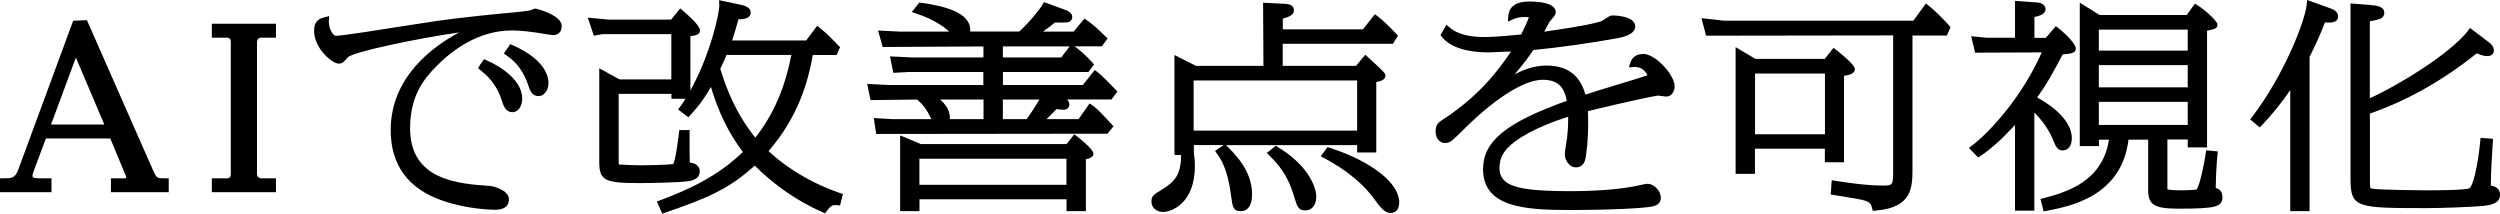
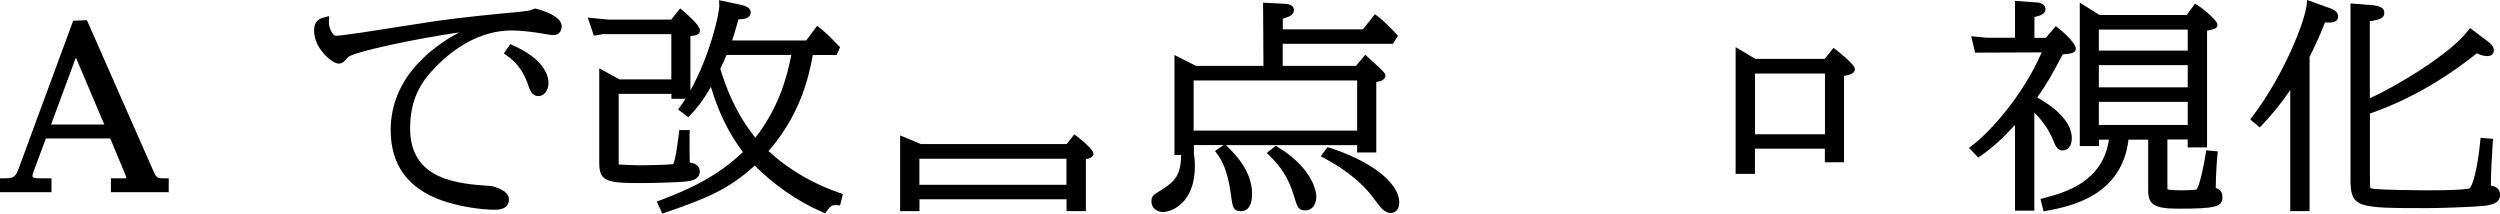
<svg xmlns="http://www.w3.org/2000/svg" id="_レイヤー_2" data-name="レイヤー 2" viewBox="0 0 276.76 23.66">
  <defs>
    <style>
      .cls-1 {
        fill: #000;
        stroke-width: 0px;
      }
    </style>
  </defs>
  <g id="_レイヤー_1-2" data-name="レイヤー 1">
    <g>
      <path class="cls-1" d="M17.01,19L9.62,2.23l-1.52.07L2.01,18.81c-.35.93-.75.93-1.61.93h-.4v1.54h5.7v-1.54h-1.35c-.75,0-.75-.14-.75-.27,0-.16.06-.34.12-.5l1.36-3.64h7.13l1.65,3.97c.05.1.1.23.13.41,0,0-.05.03-.22.03h-1.49v1.54h6.4v-1.54h-.4c-.82,0-.94,0-1.26-.74ZM5.65,13.79l2.75-7.42,3.15,7.42h-5.9Z" />
-       <path class="cls-1" d="M23.45,4.17h1.66c.13,0,.44,0,.44.5v14.57c0,.5-.29.5-.44.5h-1.66v1.54h7.1v-1.54h-1.66s-.44-.03-.44-.5V4.67c0-.2.12-.5.44-.5h1.66v-1.54h-7.1v1.54Z" />
      <path class="cls-1" d="M59.24.96c-.12,0-.23.05-.48.17-.22.05-.71.12-1.07.16-2.74.26-6.7.64-9.48,1.05-.57.08-1.83.28-3.31.51-2.96.47-7.02,1.11-7.72,1.11-.09,0-.2-.06-.3-.18-.3-.32-.5-.93-.47-1.45l.03-.55-.53.14c-.45.12-1.14.3-1.14,1.48,0,2,2.04,3.64,2.7,3.64.45,0,.61-.19,1.03-.69.61-.62,7.72-2.1,12.33-2.76-3.02,1.61-7.58,5.01-7.58,10.81,0,3.86,1.92,6.48,5.7,7.8,2.9,1.01,5.67,1.02,5.79,1.02.4,0,1.6,0,1.6-1.16,0-1.03-1.78-1.45-2.02-1.47-3.55-.24-8.92-.61-8.92-6.38,0-3.48,1.41-5.38,2.94-6.91,1.77-1.79,4.66-3.93,8.34-3.93.88,0,2.17.14,3.53.37.06.01.86.15.98.15.86,0,.99-.64.99-1.02,0-1.2-2.78-1.92-2.92-1.92Z" />
-       <path class="cls-1" d="M53.88,6.68l-.3-.13-.47.68-.18.33.29.23c.49.4,1.65,1.32,2.27,3.16.25.79.47,1.47,1.25,1.47.62,0,1.07-.64,1.07-1.52,0-1.85-2.03-3.39-3.94-4.22Z" />
      <path class="cls-1" d="M56.79,5.02l-.3-.13-.71,1.03.32.23c.53.38,1.62,1.17,2.3,3.07.25.76.47,1.42,1.22,1.42.61,0,1.1-.65,1.1-1.45,0-.73-.38-2.59-3.93-4.17Z" />
      <path class="cls-1" d="M85.05,16.76c3.35-3.83,4.44-7.85,4.93-10.67h2.64l.38-.87-.33-.33c-.34-.36-1.14-1.2-1.89-1.78l-.32-.25-1.21,1.62h-8.2c.18-.55.36-1.1.7-2.34.5,0,.92-.06,1.17-.31.12-.12.19-.28.19-.45,0-.54-.64-.73-.96-.82l-2.55-.54.03.52c.04.91-1.04,5.62-3.2,9.47V3.99c.62-.05,1.06-.16,1.06-.63,0-.58-1.57-1.91-1.88-2.17l-.31-.26-1,1.24h-6.94s-2.29-.22-2.29-.22l.67,2,.97-.17h7.61v5.01h-5.74l-2.24-1.23v10.36c0,2.04.58,2.35,4.4,2.35,1.29,0,4.34-.07,5.31-.19.94-.1,1.42-.47,1.42-1.11,0-.7-.64-.91-1.11-.98-.02-.81-.04-2.62-.02-3.17l.02-.42h-1.16l-.04.35c-.28,2.15-.37,2.69-.62,3.42-.88.09-2.84.13-3.6.13-.55,0-2.21-.06-2.43-.09,0-.01-.02-.07-.02-.27v-7.55h5.84v.55h1.56c-.19.3-.38.59-.59.86l-.23.32,1.13.86.25-.27c.61-.67,1.25-1.35,2.25-3.09.85,2.84,1.99,5.16,3.54,7.21-2.86,2.76-6.21,4.24-9.13,5.33l-.4.15.61,1.34.35-.12c4.64-1.6,7.05-2.61,9.88-5.2,2.14,2.15,4.79,3.98,7.5,5.16l.29.13.19-.26c.49-.66.67-.68,1.13-.65l.34.03.31-1.26-.35-.12c-4.08-1.41-6.71-3.54-7.86-4.62ZM87.6,6.09c-.47,2.46-1.42,5.89-3.98,9.15-2.22-2.75-3.27-5.62-3.88-7.62.38-.8.52-1.11.69-1.54h7.17Z" />
      <path class="cls-1" d="M119.24,15.11l-.31-.24-.85,1.08h-16.13l-2.3-.96v8.38h2.14v-1.31h16.28v1.31h2.14v-5.75c.36-.06.84-.21.84-.6,0-.53-1.79-1.9-1.81-1.91ZM118.06,17.57v2.89h-16.28v-2.89h16.28Z" />
-       <path class="cls-1" d="M123.71,10.14l-.24-.25c-.69-.71-1.55-1.6-1.97-1.91l-.31-.22-1.32,1.65h-8.84v-1.44h9.46l.63-.83-.22-.25c-.69-.77-1.57-1.52-1.95-1.76h3.03l.63-.87-.24-.24c-1.02-1.02-1.66-1.52-2.02-1.76l-.3-.2-1.2,1.44h-3.39c.56-.39,1.06-.79,1.33-1.01,1.29.02,1.54.02,1.75-.2.16-.16.16-.35.16-.42,0-.5-.53-.69-1.05-.88l-2.09-.76-.16.31c-.12.22-1.31,1.83-2.57,2.95h-5.43c0-.06.01-.11.01-.17,0-2.02-3.09-2.68-5.41-3.01l-.23-.03-.83,1.05.53.18c1,.34,1.87.72,2.91,1.41.1.07.4.32.71.58h-5.4s-2.49-.12-2.49-.12l.52,1.82,11.15-.06v1.22h-7.84s-2.5-.12-2.5-.12l.36,1.82,1.72-.09h8.25v1.44h-10.5s-2.36-.12-2.36-.12l.37,1.79,5.16-.06c.39.34.75.67,1.2,1.44.03.06.1.19.18.34.07.14.14.27.2.39h-4.26s-2.12-.12-2.12-.12l.27,1.76,25.59-.03.68-.82-.35-.38c-.76-.82-1.53-1.65-1.98-1.94l-.32-.21-1.22,1.74h-3.55c.28-.27.63-.61,1.1-1.11.24.03.62.07.78.07.48,0,.65-.32.65-.59,0-.2-.08-.38-.24-.55h4.91l.65-.88ZM115.07,11.02c-.33.56-.82,1.34-1.41,2.17h-2.64v-2.17h4.05ZM111.02,6.36v-1.22h7.4l-.94,1.22h-6.46ZM104.07,11.02h4.81v2.17h-3.72s0-.1,0-.15c0-.87-.53-1.54-1.1-2.03Z" />
      <path class="cls-1" d="M147.23,16.38l-.27-.09-.75,1.01.41.22c1.01.55,3.7,2.01,5.54,4.55.62.84,1.11,1.51,1.78,1.51.23,0,.96-.09.96-1.19,0-2.12-3.08-4.54-7.67-6.02Z" />
      <path class="cls-1" d="M141.47,16.28l-.24-.14-.99.79.32.32c1.16,1.15,2.06,2.34,2.67,4.4l.03.1c.35,1.15.46,1.54,1.25,1.54.84,0,1.21-.76,1.21-1.52,0-1.02-.89-3.47-4.25-5.48Z" />
      <path class="cls-1" d="M135.7,16.07h14.54v.81h2.12v-7.8c.42-.06,1.01-.23,1.01-.7,0-.22,0-.3-1.66-1.8l-.57-.52-1.02,1.23h-8.12v-2.44h12.2l.56-.9-.21-.22c-.71-.76-1.3-1.35-2.03-1.92l-.31-.24-1.33,1.68h-8.87v-1.18c.73-.21,1.23-.42,1.23-.94,0-.65-.71-.69-1.02-.71l-2.39-.12.04,6.99h-7.48l-2.37-1.2v11.07h.73c0,2.14-.66,2.93-2.12,3.83-.93.57-1.16.7-1.16,1.32,0,.73.64,1.16,1.27,1.16.92,0,3.54-.94,3.54-5.09,0-.59-.05-.97-.11-1.37v-.95h3.3l-.96.65.24.34c.4.56,1.14,1.62,1.52,4.5.17,1.33.23,1.83,1.1,1.83.46,0,1.24-.25,1.24-1.9,0-2.54-1.86-4.39-2.75-5.28l-.13-.13ZM132.14,14.46v-5.55h18.1v5.55h-18.1Z" />
-       <path class="cls-1" d="M181.89,5.98c-.7,0-1.19.33-1.39.92l-.18.55.58-.03c.98-.06,1.38.69,1.48.91-.13.05-.38.13-.66.22l-.13.04c-.39.13-1.42.45-2.57.79-1.29.39-2.72.83-3.51,1.09-.58-2.13-2.01-3.21-4.26-3.21-.81,0-1.94.11-3.57.97.73-.86,1.5-1.83,2.06-2.69,3.09-.31,6.2-.75,9.25-1.3,1.35-.23,2.03-.67,2.03-1.32,0-1.17-2.27-1.21-2.53-1.21-.21,0-.41.12-.86.42-.12.08-.22.15-.27.18-.52.21-2.05.58-6.41,1.2.09-.16.18-.33.26-.49.12-.24.24-.46.34-.62.03-.04.09-.12.17-.2.35-.4.51-.61.51-.84,0-1.07-1.98-1.19-2.84-1.19-.61,0-2.25,0-2.41,1.55l-.05.67.63-.27c.25-.11.57-.24,1.33-.24.17,0,.3.02.36.05-.1.33-.52,1.23-.85,1.89-.83.09-3.03.28-3.97.28-1.16,0-2.84-.11-3.94-1.05l-.37-.32-.65,1.16.17.21c.87,1.09,2.68,1.7,5.1,1.7.15,0,1.59-.06,2.54-.1-1.74,2.62-3.3,4.15-4.35,5.1-.99.89-2.49,2-3.03,2.32-.69.43-.97.68-.97,1.43,0,.84.51,1.28,1.02,1.28.57,0,.69-.12,2.18-1.59l.18-.18c3.4-3.32,6.49-5.23,8.48-5.23s2.44,1.19,2.66,2.33c-6.75,2.42-9.27,4.49-9.27,7.57,0,4.17,4.52,4.52,9.56,4.52,4.31,0,8.48-.19,9.28-.42.36-.09.84-.28.84-.96,0-.74-.75-1.52-1.46-1.52-.21,0-.52.07-.97.17l-.37.08c-1.88.37-4.32.56-7.26.56-5.98,0-7.8-.6-7.8-2.58,0-1.13.51-2.01,1.66-2.87,1.89-1.43,4.77-2.42,5.95-2.79,0,.64-.02,1.29-.12,2.26,0,.09-.04.29-.08.52-.1.65-.18,1.16-.18,1.38,0,.6.47,1.45,1.24,1.45.47,0,.82-.26,1-.77.19-.69.35-2.57.35-4.03,0-.67-.02-1.1-.03-1.43,4.2-1.02,7.44-1.7,7.75-1.72.07,0,.24.03.4.05.22.03.44.06.52.06.53,0,.93-.49.93-1.14,0-1.24-2.1-3.59-3.51-3.59Z" />
      <path class="cls-1" d="M204.14,17.97v-9.58c.82-.1,1.2-.34,1.2-.75,0-.54-2.04-2.09-2.06-2.11l-.31-.23-.96,1.22h-7.68l-2.19-1.3v14.03h2.14v-2.79h7.74v1.5h2.12ZM202.03,8.14v6.72h-7.74v-6.72h7.74Z" />
-       <path class="cls-1" d="M213.53.64l-.33-.25-1.38,1.9h-20.95s-2.51-.28-2.51-.28l.51,1.94,20.71-.03v14.74c0,1.85,0,1.88-1.14,1.88-1.72,0-3.61-.26-5.23-.52l-.43-.07-.11,1.58.36.06c2.31.37,3.12.51,3.39.61.63.19.71.4.82.82l.09.32.33-.03c4.06-.34,4.06-2.59,4.06-4.75V3.93h3.81l.4-.92-.16-.19c-.52-.61-1.66-1.73-2.25-2.18Z" />
      <path class="cls-1" d="M228.4,16.64c.48,0,.96-.42.96-1.35,0-1.8-1.91-3.46-3.84-4.5,1.04-1.45,1.57-2.39,2.83-4.77.04,0,.08,0,.12-.01.75-.07,1.33-.12,1.33-.62,0-.73-1.9-2.26-1.92-2.27l-.3-.22-1.1,1.29h-1.26V1.88c.64-.13,1.23-.34,1.23-.88,0-.25-.2-.69-.96-.73l-2.42-.17v4.08h-3.09s-1.76-.17-1.76-.17l.43,1.82,7.38-.03c-2.15,4.89-5.74,8.81-7.7,10.3l-.36.27,1.02,1.07.28-.19c1.18-.79,2.4-1.89,3.8-3.42v9.49h2.14v-10.85c.87.84,1.65,1.96,2.06,2.99.31.77.49,1.2,1.13,1.2Z" />
      <path class="cls-1" d="M245.29,20.81c.02-1.53.12-2.99.19-3.65l.04-.4-1.29-.12-.05.38c-.11.77-.6,3.34-.99,3.95-.25.06-1.03.1-1.64.1-1.26,0-1.56-.09-1.61-.12,0-.03,0-.11,0-.17v-5.34h2.25v.88h2.14V3.4c.96-.2,1.15-.28,1.15-.68s-1.44-1.66-2.17-2.12l-.32-.2-.91,1.26h-9.65l-2.19-1.37v15.88h2.12v-.71h1.11c-.71,4.74-4.92,5.86-7.21,6.47l-.37.1.34,1.37.38-.07c2.5-.48,8.28-1.58,9.02-7.87h2.18v5.62c0,1.58.71,2.02,3.31,2.02,4.17,0,4.91-.19,4.91-1.28,0-.4-.14-.86-.73-1ZM242.19,11.28v2.55h-9.84v-2.55h9.84ZM232.35,5.6v-2.32h9.84v2.32h-9.84ZM232.35,9.67v-2.46h9.84v2.46h-9.84Z" />
      <path class="cls-1" d="M258.02.94l-2.61-.94-.05.51c-.16,1.73-2.43,7.68-6.02,12.41l-.23.3,1.05.89.26-.27c1.08-1.12,2.16-2.46,3.12-3.87v13.4h2.14V6.29c.38-.76,1.07-2.16,1.71-3.81.14.01.26.02.46.02.82,0,.99-.37.99-.69,0-.26-.14-.63-.83-.88Z" />
      <path class="cls-1" d="M275.75,20.55c-.01-1.19.12-3.5.21-4.79l.03-.39-1.38-.11-.04.39c-.27,2.88-.84,5.02-1.2,5.2-.11.05-.8.22-4.81.22-.6,0-5.03-.04-5.89-.18-.2-.04-.24-.06-.25-.07-.06-.09-.06-.6-.06-1.13v-7.12c4.12-1.43,8.1-3.68,11.83-6.67.56.25.88.31,1.18.31.42,0,.71-.25.71-.62,0-.53-.43-.83-.81-1.11l-1.83-1.38-.24.32c-1.92,2.51-7.83,6.11-10.85,7.45V2.35c1.19-.18,1.6-.37,1.6-.94,0-.74-.99-.81-1.52-.85l-2.22-.18v19.38c0,3.28.65,3.28,8.58,3.28,1.21,0,4.92-.12,6.08-.24.67-.07,1.9-.21,1.9-1.23,0-.34-.14-.89-1.02-1.02Z" />
    </g>
  </g>
</svg>